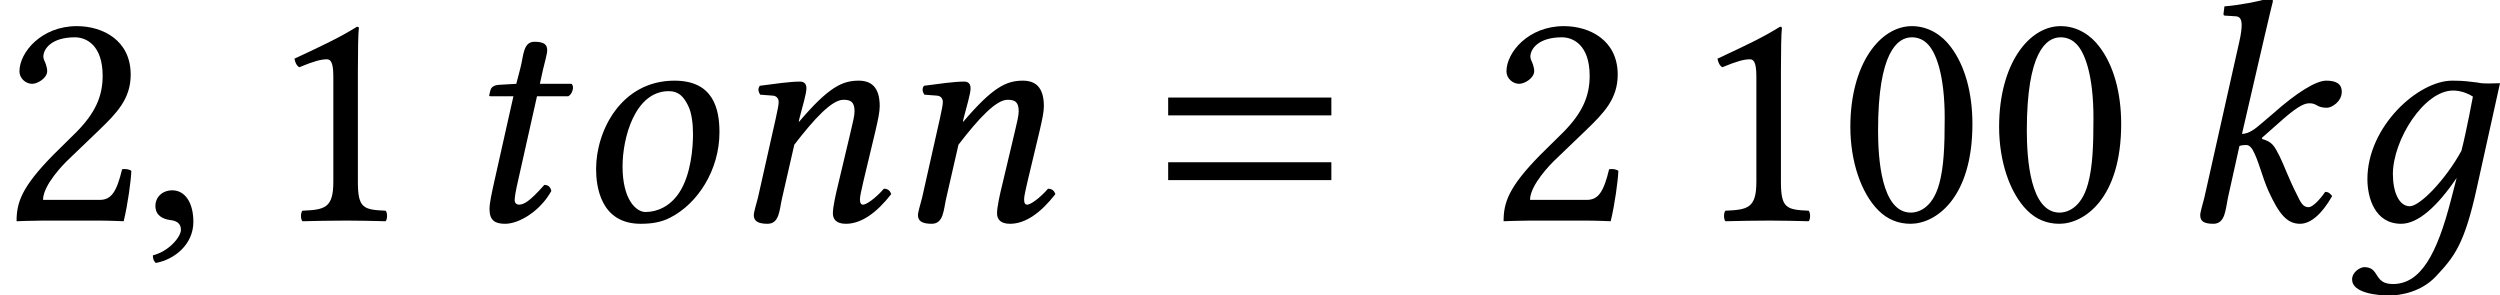
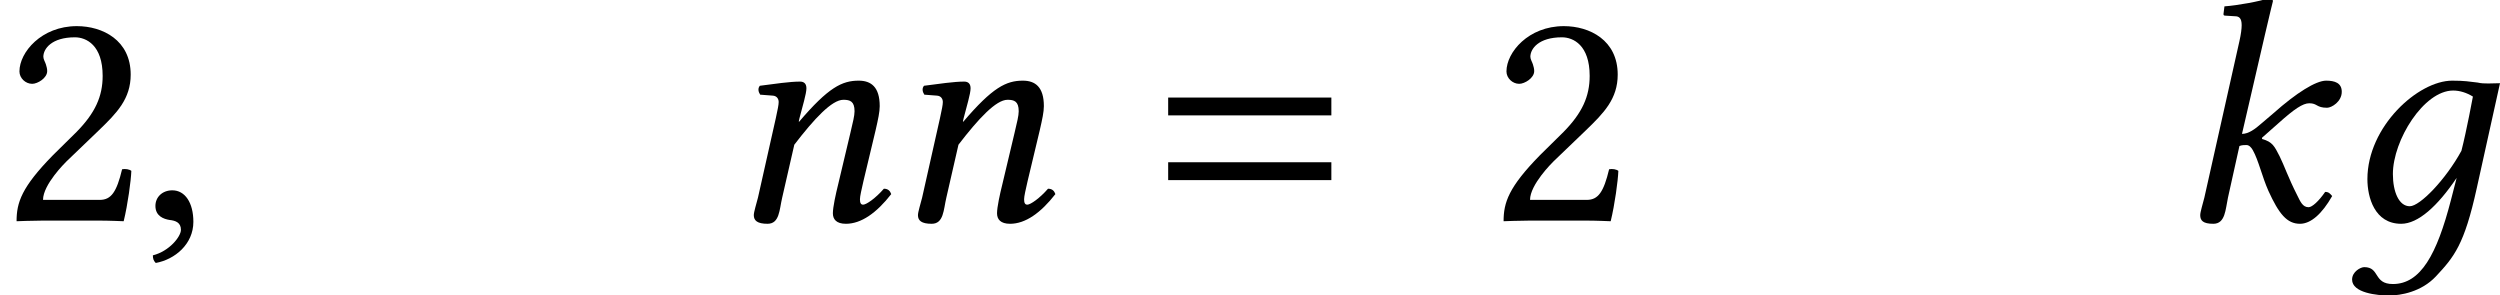
<svg xmlns="http://www.w3.org/2000/svg" xmlns:xlink="http://www.w3.org/1999/xlink" version="1.1" width="85.238pt" height="10.075pt" viewBox="70.735 61.221 85.238 10.075">
  <defs>
    <path id="g3-61" d="M5.999 -3.587V-4.195H0.435V-3.587H5.999ZM5.999 -1.38V-1.989H0.435V-1.38H5.999Z" />
    <path id="g5-54" d="M3.793 -0.696C3.315 1.152 2.761 2.163 1.815 2.163C1.141 2.163 1.38 1.587 0.837 1.587C0.717 1.587 0.424 1.739 0.424 2.011C0.424 2.467 1.282 2.554 1.685 2.554C2.076 2.554 2.782 2.435 3.282 1.902C3.902 1.239 4.25 0.826 4.673 -1.098L5.467 -4.684C5.206 -4.684 4.923 -4.652 4.706 -4.706C4.413 -4.739 4.271 -4.771 3.837 -4.771C2.674 -4.771 0.946 -3.206 0.946 -1.413C0.946 -0.804 1.185 0.109 2.098 0.109C2.674 0.109 3.337 -0.489 3.989 -1.456L3.793 -0.696ZM4.152 -2.38C3.619 -1.402 2.739 -0.489 2.391 -0.489C2.022 -0.489 1.815 -0.978 1.815 -1.587C1.815 -2.739 2.869 -4.434 3.869 -4.434C4.097 -4.434 4.336 -4.358 4.543 -4.228C4.543 -4.228 4.326 -3.054 4.152 -2.38Z" />
    <path id="g5-58" d="M0.967 -0.783C0.913 -0.565 0.826 -0.293 0.826 -0.185C0.826 0 0.924 0.109 1.272 0.109C1.685 0.109 1.685 -0.38 1.772 -0.783L2.163 -2.543C2.25 -2.576 2.326 -2.576 2.402 -2.576C2.489 -2.576 2.565 -2.5 2.619 -2.402C2.815 -2.054 2.934 -1.5 3.152 -1.011C3.51 -0.228 3.782 0.109 4.228 0.109C4.597 0.109 4.978 -0.228 5.325 -0.837C5.249 -0.924 5.206 -0.978 5.086 -0.978C4.869 -0.663 4.641 -0.456 4.521 -0.456C4.315 -0.456 4.239 -0.652 4.13 -0.869C3.826 -1.467 3.684 -1.891 3.532 -2.195C3.358 -2.532 3.293 -2.684 2.934 -2.782V-2.826L3.5 -3.326C4.032 -3.804 4.326 -4 4.543 -4C4.826 -4 4.782 -3.847 5.152 -3.847C5.304 -3.847 5.652 -4.054 5.652 -4.391C5.652 -4.695 5.412 -4.771 5.119 -4.771C4.771 -4.771 4.108 -4.358 3.326 -3.663L2.891 -3.293C2.706 -3.13 2.478 -2.956 2.25 -2.956L3.032 -6.336C3.195 -7.043 3.304 -7.477 3.304 -7.477C3.304 -7.553 3.271 -7.586 3.174 -7.586C2.88 -7.477 2.098 -7.336 1.652 -7.304L1.619 -7.043C1.619 -7.01 1.63 -6.988 1.674 -6.988L2.011 -6.967C2.152 -6.967 2.239 -6.901 2.239 -6.662C2.239 -6.543 2.217 -6.358 2.163 -6.119L0.967 -0.783Z" />
    <path id="g5-61" d="M4.706 -1.348L5.119 -3.076C5.206 -3.456 5.26 -3.706 5.26 -3.902C5.26 -4.554 4.967 -4.771 4.543 -4.771C3.978 -4.771 3.51 -4.543 2.511 -3.369L2.5 -3.38L2.521 -3.478C2.63 -3.902 2.761 -4.326 2.761 -4.51C2.761 -4.663 2.684 -4.739 2.543 -4.739C2.195 -4.739 1.685 -4.663 1.174 -4.597C1.098 -4.51 1.119 -4.391 1.185 -4.293L1.619 -4.26C1.75 -4.25 1.815 -4.152 1.815 -4.043C1.815 -3.945 1.782 -3.793 1.717 -3.489L1.109 -0.783C1.054 -0.565 0.967 -0.293 0.967 -0.185C0.967 0 1.087 0.109 1.435 0.109C1.848 0.109 1.837 -0.37 1.935 -0.783L2.348 -2.587C3.032 -3.478 3.63 -4.119 4.021 -4.119C4.25 -4.119 4.402 -4.065 4.402 -3.728C4.402 -3.576 4.347 -3.358 4.26 -2.989L3.847 -1.25C3.76 -0.902 3.663 -0.456 3.663 -0.25S3.782 0.109 4.108 0.109C4.63 0.109 5.152 -0.261 5.652 -0.902C5.619 -1 5.554 -1.087 5.402 -1.087C5.119 -0.761 4.804 -0.543 4.695 -0.543C4.619 -0.543 4.586 -0.598 4.586 -0.728C4.586 -0.826 4.641 -1.065 4.706 -1.348Z" />
-     <path id="g5-62" d="M1.75 -1.848C1.75 -2.826 2.174 -4.413 3.326 -4.413C3.652 -4.413 3.826 -4.239 3.978 -3.934C4.119 -3.663 4.152 -3.26 4.152 -2.934C4.152 -2.5 4.086 -1.565 3.684 -0.956C3.38 -0.489 2.934 -0.293 2.532 -0.293C2.217 -0.293 1.75 -0.706 1.75 -1.848ZM0.848 -1.761C0.848 -1.185 0.989 0.109 2.369 0.109C2.717 0.109 3.054 0.065 3.369 -0.098C4.315 -0.576 5.054 -1.728 5.054 -3.011C5.054 -3.793 4.858 -4.771 3.521 -4.771C1.706 -4.771 0.848 -3.065 0.848 -1.761Z" />
-     <path id="g5-67" d="M2.022 -4.663L1.445 -4.63C1.239 -4.619 1.163 -4.532 1.141 -4.445C1.13 -4.413 1.098 -4.282 1.098 -4.26S1.13 -4.239 1.163 -4.239H1.924L1.261 -1.282C1.185 -0.935 1.109 -0.598 1.109 -0.391C1.109 0 1.304 0.109 1.641 0.109C2.13 0.109 2.848 -0.337 3.217 -1.011C3.184 -1.152 3.108 -1.217 2.978 -1.217C2.478 -0.652 2.282 -0.543 2.108 -0.543C2.076 -0.543 1.967 -0.565 1.967 -0.696C1.967 -0.793 2 -1.011 2.087 -1.38L2.728 -4.239H3.793C3.923 -4.293 4.021 -4.576 3.902 -4.663H2.826L2.934 -5.152C2.978 -5.358 3.076 -5.673 3.076 -5.804C3.076 -5.988 2.989 -6.097 2.641 -6.097C2.25 -6.097 2.271 -5.608 2.163 -5.206L2.022 -4.663Z" />
    <path id="g5-149" d="M1.13 -1.032C0.793 -1.032 0.554 -0.804 0.554 -0.5C0.554 -0.152 0.837 -0.054 1.032 -0.022C1.239 0 1.424 0.065 1.424 0.315C1.424 0.543 1.032 1.043 0.467 1.185C0.467 1.293 0.489 1.369 0.565 1.445C1.217 1.326 1.848 0.804 1.848 0.043C1.848 -0.609 1.565 -1.032 1.13 -1.032Z" />
-     <path id="g9-48" d="M2.521 -6.249C2.706 -6.249 2.88 -6.184 3.011 -6.065C3.347 -5.782 3.641 -4.956 3.641 -3.5C3.641 -2.5 3.608 -1.815 3.456 -1.261C3.217 -0.37 2.684 -0.272 2.489 -0.272C1.478 -0.272 1.369 -2.13 1.369 -3.076C1.369 -5.749 2.032 -6.249 2.521 -6.249ZM2.478 0.109C3.315 0.109 4.586 -0.739 4.586 -3.293C4.586 -4.369 4.326 -5.293 3.847 -5.923C3.565 -6.304 3.108 -6.63 2.521 -6.63C1.445 -6.63 0.424 -5.347 0.424 -3.195C0.424 -2.032 0.783 -0.946 1.38 -0.348C1.685 -0.043 2.054 0.109 2.478 0.109Z" />
-     <path id="g9-49" d="M3.13 -1.326V-5.097C3.13 -5.749 3.141 -6.412 3.163 -6.554C3.163 -6.608 3.141 -6.608 3.097 -6.608C2.5 -6.238 1.924 -5.967 0.967 -5.521C0.989 -5.402 1.032 -5.293 1.13 -5.228C1.63 -5.434 1.869 -5.499 2.076 -5.499C2.261 -5.499 2.293 -5.239 2.293 -4.869V-1.326C2.293 -0.424 2 -0.37 1.239 -0.337C1.174 -0.272 1.174 -0.043 1.239 0.022C1.772 0.011 2.163 0 2.75 0C3.271 0 3.532 0.011 4.076 0.022C4.141 -0.043 4.141 -0.272 4.076 -0.337C3.315 -0.37 3.13 -0.424 3.13 -1.326Z" />
    <path id="g9-50" d="M0.663 -5.086C0.663 -4.858 0.869 -4.663 1.098 -4.663C1.282 -4.663 1.609 -4.858 1.609 -5.097C1.609 -5.184 1.587 -5.249 1.565 -5.325S1.478 -5.499 1.478 -5.586C1.478 -5.858 1.761 -6.249 2.554 -6.249C2.945 -6.249 3.5 -5.978 3.5 -4.934C3.5 -4.239 3.25 -3.673 2.608 -3.021L1.804 -2.228C0.739 -1.141 0.565 -0.619 0.565 0.022C0.565 0.022 1.119 0 1.467 0H3.369C3.717 0 4.217 0.022 4.217 0.022C4.358 -0.554 4.467 -1.369 4.478 -1.695C4.413 -1.75 4.271 -1.772 4.163 -1.75C3.978 -0.978 3.793 -0.706 3.402 -0.706H1.467C1.467 -1.228 2.217 -1.967 2.271 -2.022L3.369 -3.076C3.989 -3.673 4.456 -4.152 4.456 -4.978C4.456 -6.151 3.5 -6.63 2.619 -6.63C1.413 -6.63 0.663 -5.738 0.663 -5.086Z" />
  </defs>
  <g id="page1">
    <use x="70.735" y="68.742" xlink:href="#g9-50" />
    <use x="75.48" y="68.742" xlink:href="#g5-149" />
    <use x="79.807" y="68.742" xlink:href="#g9-49" />
    <use x="86.316" y="68.742" xlink:href="#g5-67" />
    <use x="90.211" y="68.742" xlink:href="#g5-62" />
    <use x="95.469" y="68.742" xlink:href="#g5-61" />
    <use x="101.066" y="68.742" xlink:href="#g5-61" />
    <use x="110.129" y="68.742" xlink:href="#g3-61" />
    <use x="121.435" y="68.742" xlink:href="#g9-50" />
    <use x="128.326" y="68.742" xlink:href="#g9-49" />
    <use x="133.399" y="68.742" xlink:href="#g9-48" />
    <use x="138.471" y="68.742" xlink:href="#g9-48" />
    <use x="144.926" y="68.742" xlink:href="#g5-58" />
    <use x="150.506" y="68.742" xlink:href="#g5-54" />
  </g>
</svg>